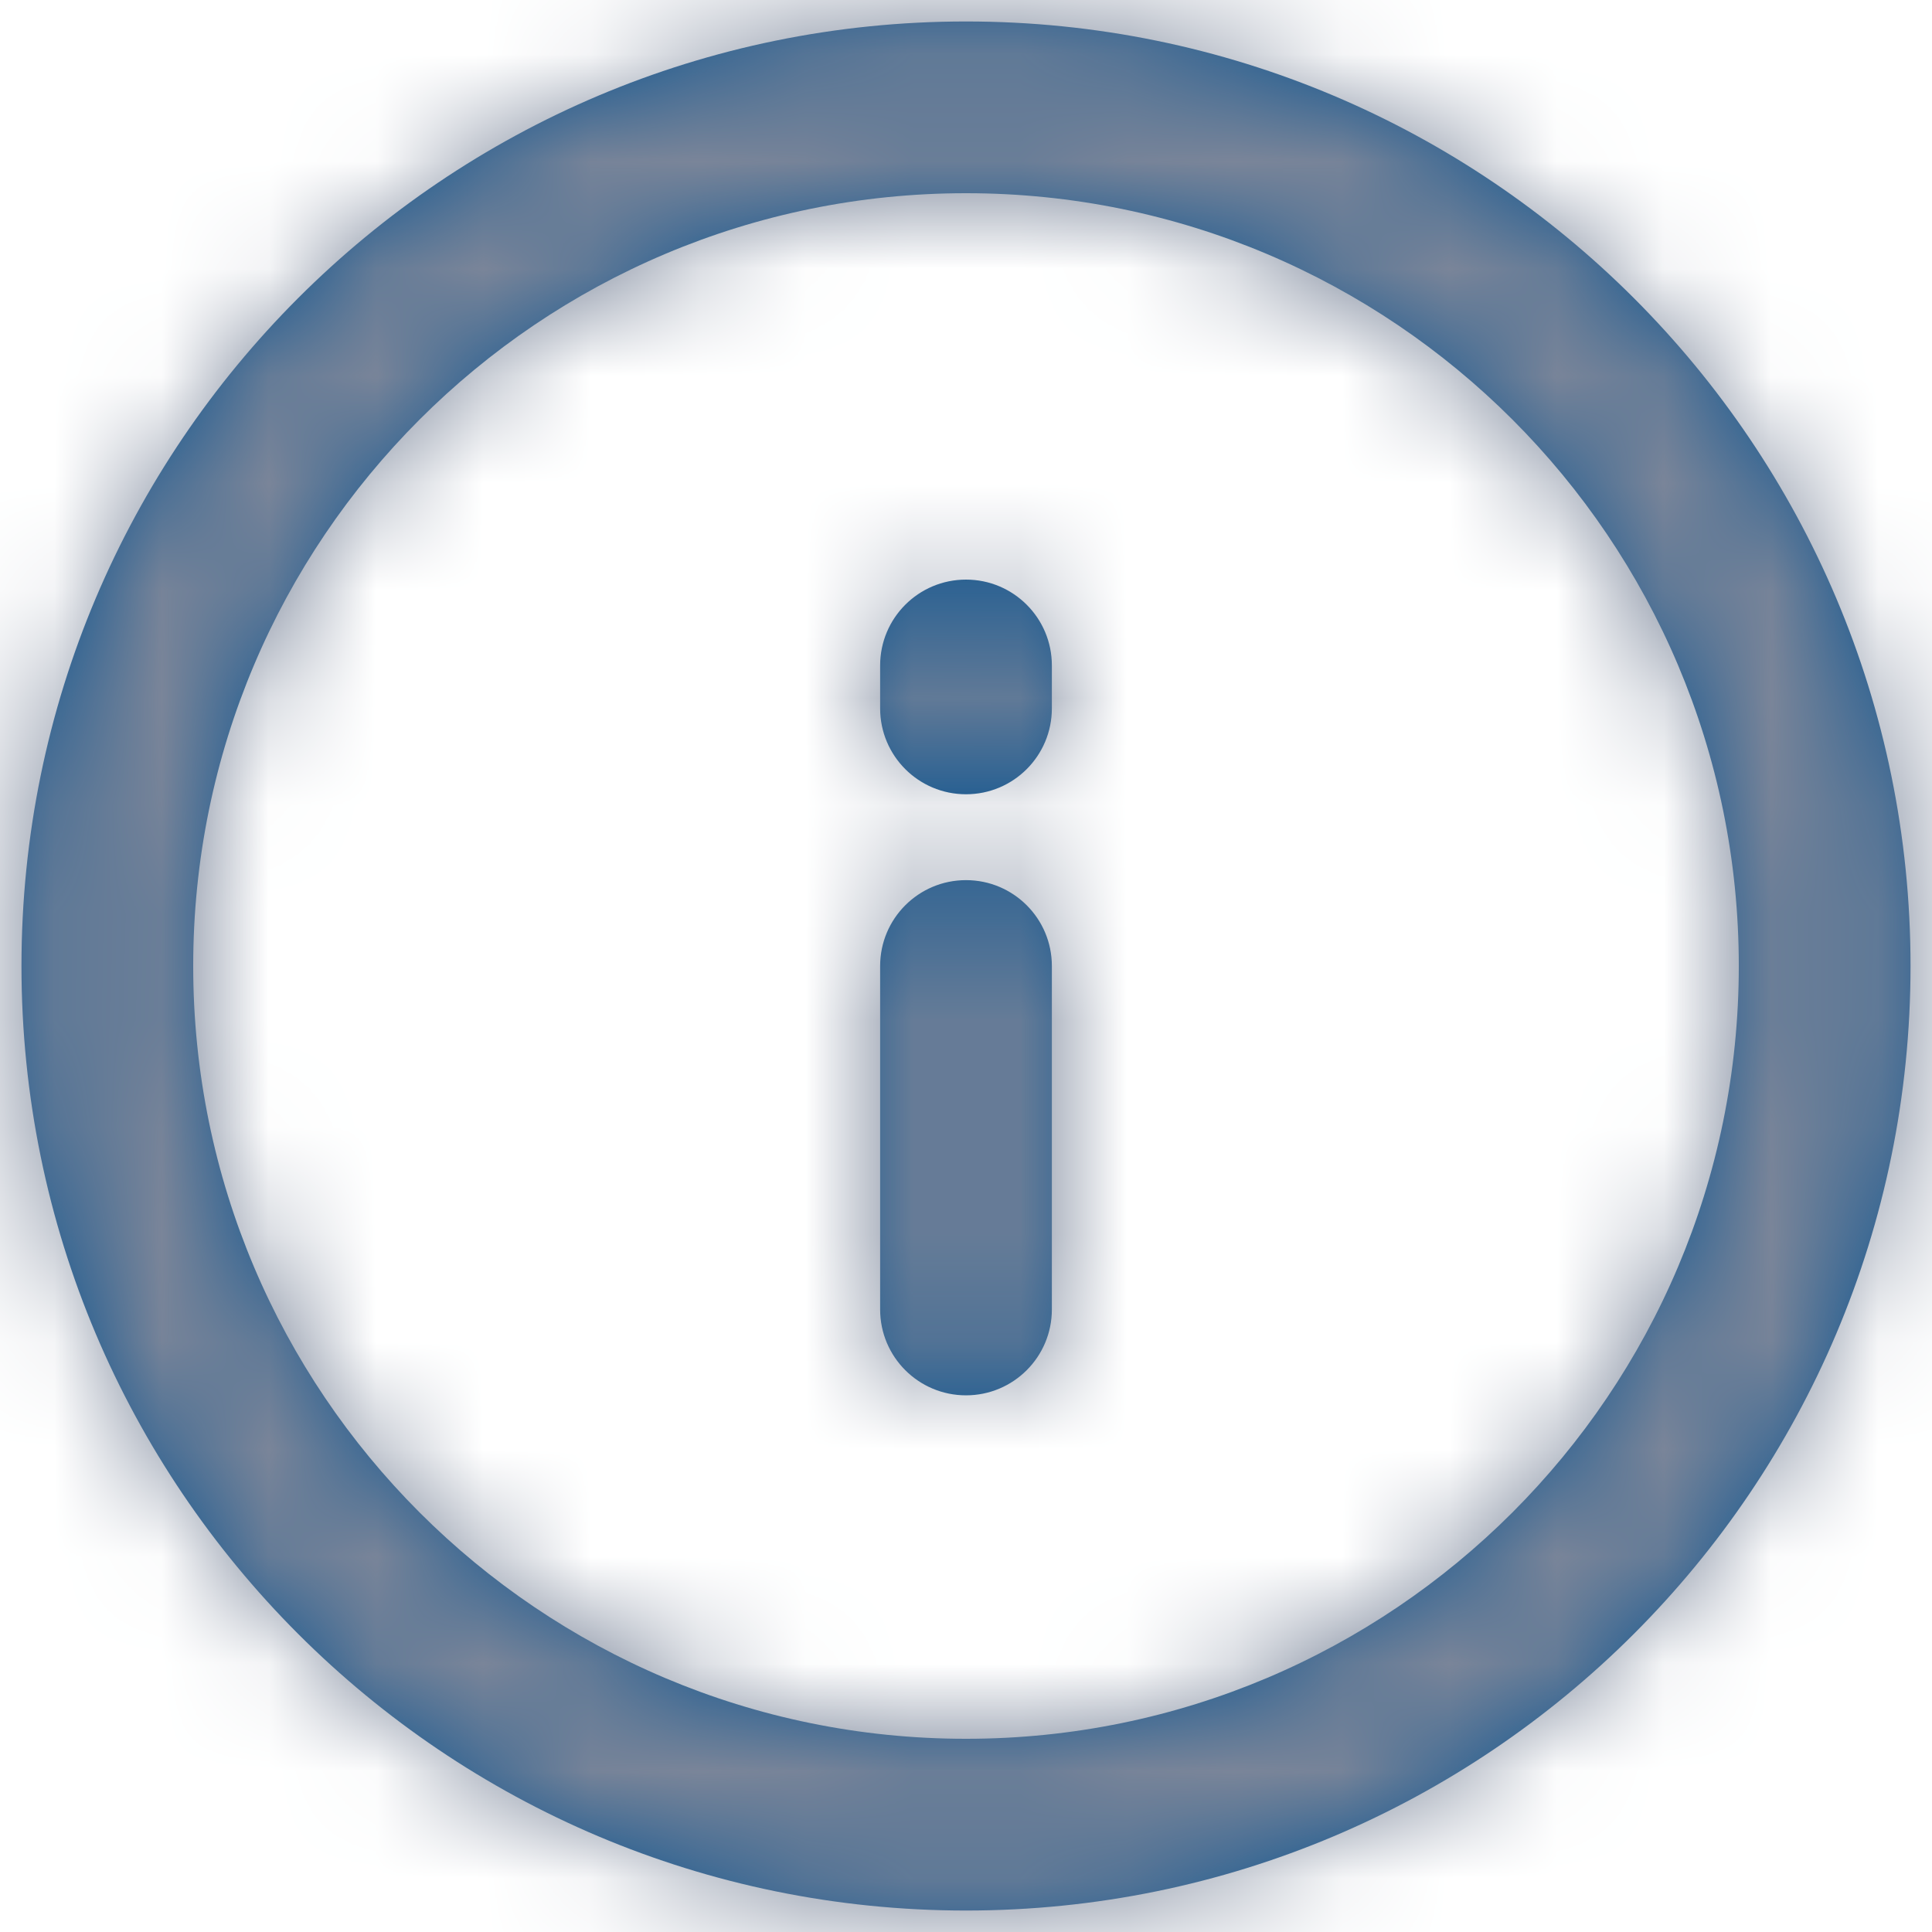
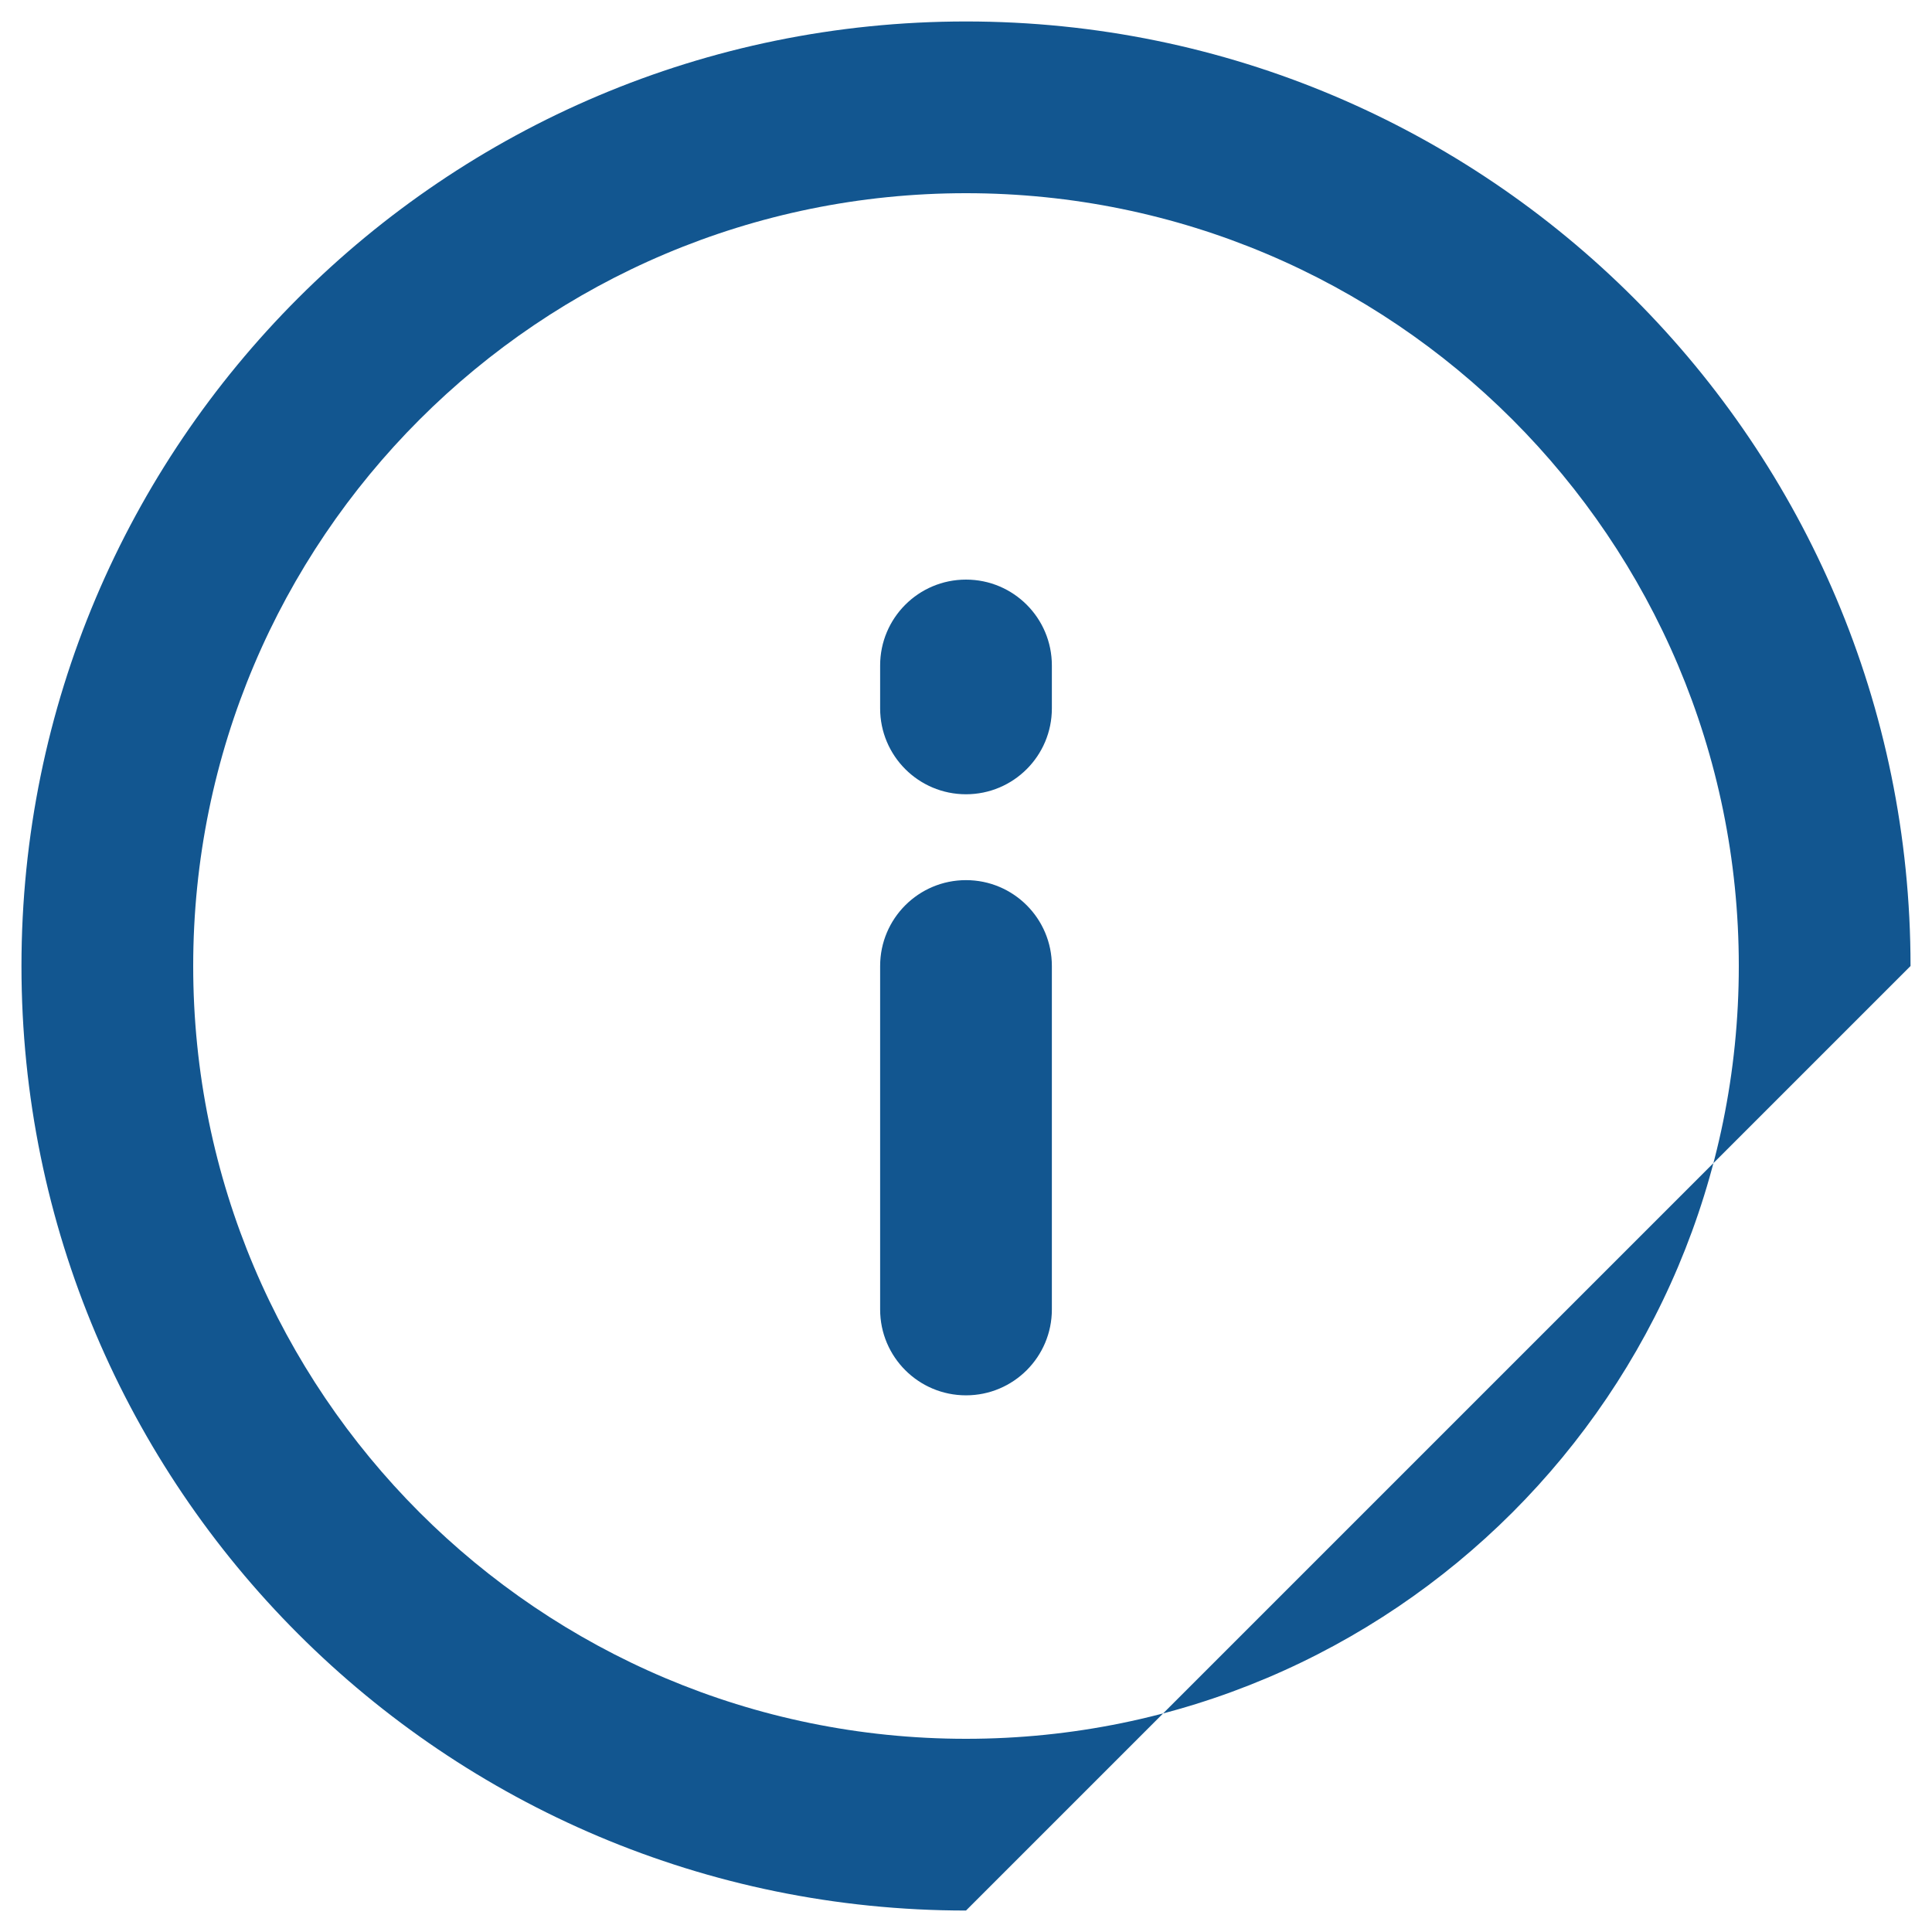
<svg xmlns="http://www.w3.org/2000/svg" xmlns:xlink="http://www.w3.org/1999/xlink" width="18px" height="18px" viewBox="0 0 18 18" version="1.1">
  <title>65AE0283-D4F4-4E57-8487-C896E33ADEBE</title>
  <desc>Created with sketchtool.</desc>
  <defs>
-     <path d="M12,20.8 C7.14,20.8 3.2,16.86 3.2,12 C3.2,7.14 7.14,3.2 12,3.2 C16.86,3.2 20.8,7.14 20.8,12 C20.8,16.86 16.86,20.8 12,20.8 Z M12,19.2 C15.976,19.2 19.2,15.976 19.2,12 C19.2,8.024 15.976,4.8 12,4.8 C8.024,4.8 4.8,8.024 4.8,12 C4.8,15.976 8.024,19.2 12,19.2 Z M12.8,15.2 C12.8,15.642 12.442,16 12,16 C11.558,16 11.2,15.642 11.2,15.2 L11.2,12 C11.2,11.558 11.558,11.2 12,11.2 C12.442,11.2 12.8,11.558 12.8,12 L12.8,15.2 Z M12.8,9.6 C12.8,10.042 12.442,10.4 12,10.4 C11.558,10.4 11.2,10.042 11.2,9.6 L11.2,9.2 C11.2,8.758 11.558,8.4 12,8.4 C12.442,8.4 12.8,8.758 12.8,9.2 L12.8,9.6 Z" id="path-1" />
+     <path d="M12,20.8 C7.14,20.8 3.2,16.86 3.2,12 C3.2,7.14 7.14,3.2 12,3.2 C16.86,3.2 20.8,7.14 20.8,12 Z M12,19.2 C15.976,19.2 19.2,15.976 19.2,12 C19.2,8.024 15.976,4.8 12,4.8 C8.024,4.8 4.8,8.024 4.8,12 C4.8,15.976 8.024,19.2 12,19.2 Z M12.8,15.2 C12.8,15.642 12.442,16 12,16 C11.558,16 11.2,15.642 11.2,15.2 L11.2,12 C11.2,11.558 11.558,11.2 12,11.2 C12.442,11.2 12.8,11.558 12.8,12 L12.8,15.2 Z M12.8,9.6 C12.8,10.042 12.442,10.4 12,10.4 C11.558,10.4 11.2,10.042 11.2,9.6 L11.2,9.2 C11.2,8.758 11.558,8.4 12,8.4 C12.442,8.4 12.8,8.758 12.8,9.2 L12.8,9.6 Z" id="path-1" />
  </defs>
  <g id="Styleguide" stroke="none" stroke-width="1" fill="none" fill-rule="evenodd">
    <g transform="translate(-525, -4763)" id="Icons/Alert-Copy-17">
      <g transform="translate(522, 4760)">
        <mask id="mask-2" fill="white">
          <use xlink:href="#path-1" />
        </mask>
        <use id="Mask" fill="#125690" fill-rule="nonzero" xlink:href="#path-1" />
        <g id="Colors/Grey-Dark" mask="url(#mask-2)" fill="#7A8599" fill-rule="nonzero">
-           <rect id="Rectangle-2-Copy-10" x="0" y="0" width="24" height="24" />
-         </g>
+           </g>
      </g>
    </g>
  </g>
</svg>